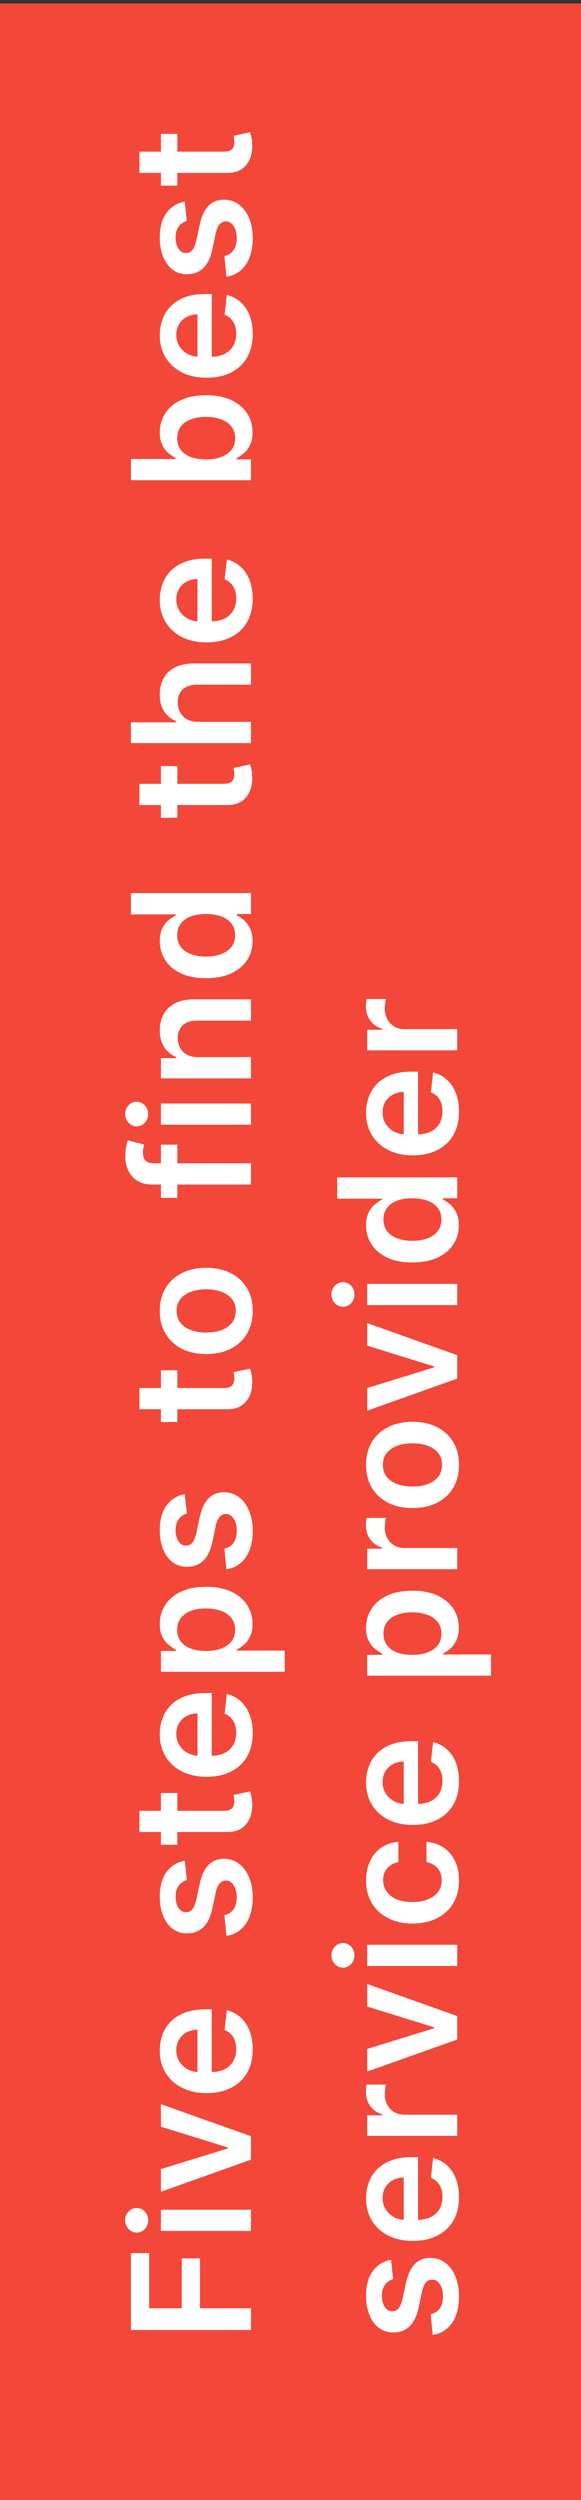
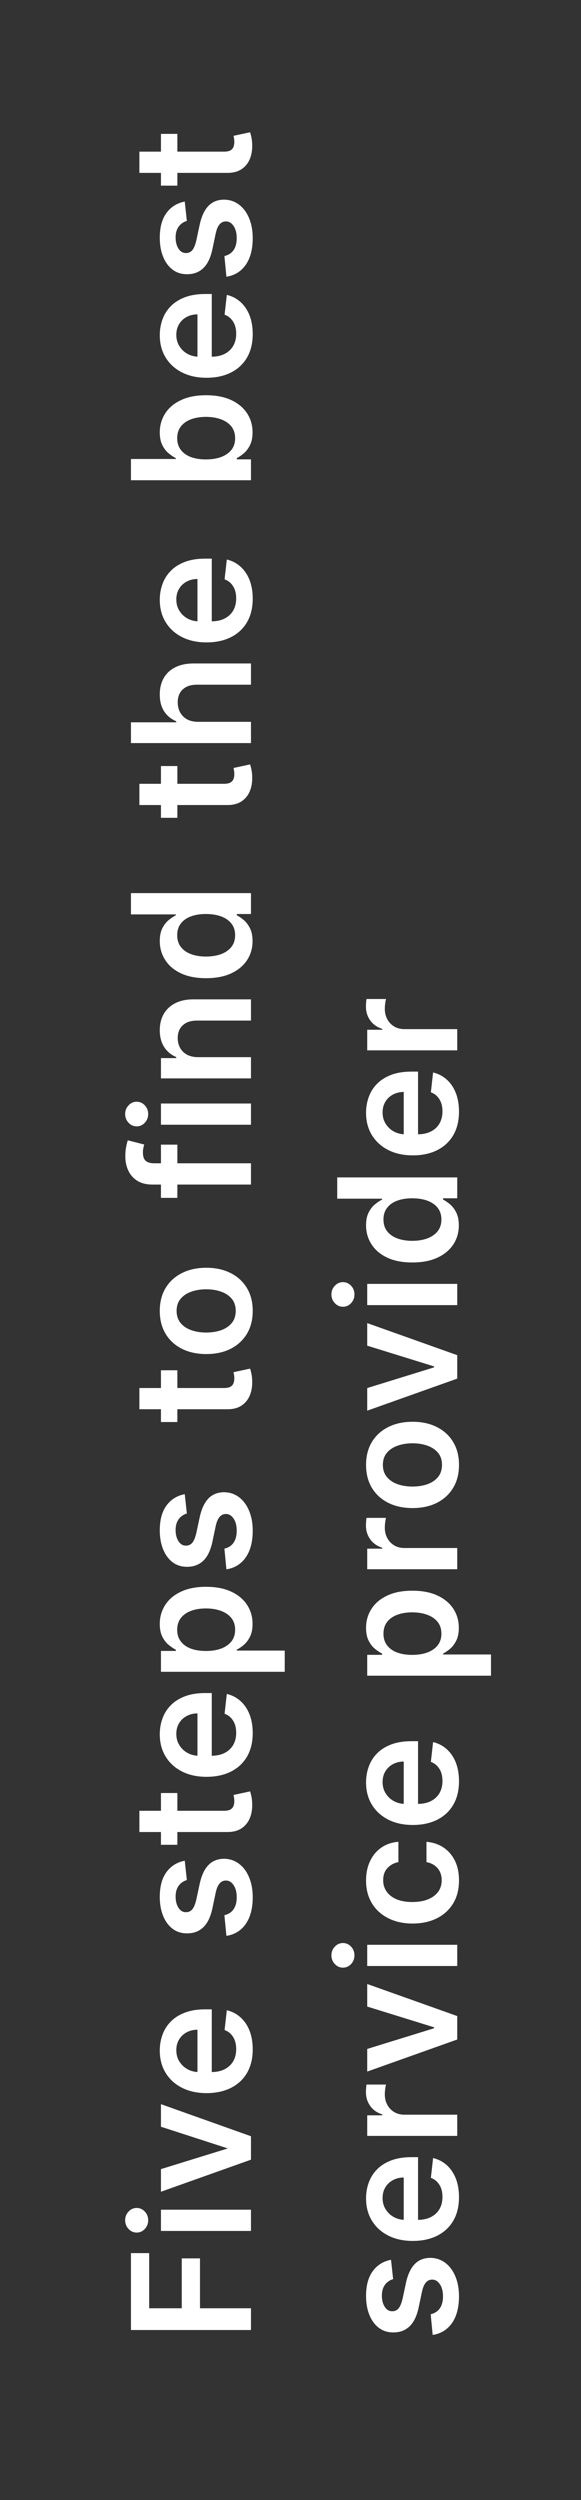
<svg xmlns="http://www.w3.org/2000/svg" width="169" height="727" viewBox="0 0 169 727" fill="none">
  <rect x="0" y="0" width="169" height="727" fill="#333333" stroke="none" />
-   <rect y="0.984" width="169" height="726" fill="#F24739" />
-   <path d="M73 677.541H38.091L38.091 655.178H43.392L43.392 671.217H52.869V656.712H58.17L58.17 671.217H73V677.541ZM73 648.729H46.818V642.558H73V648.729ZM43.102 645.627C43.102 646.604 42.778 647.445 42.131 648.149C41.472 648.854 40.682 649.206 39.761 649.206C38.83 649.206 38.04 648.854 37.392 648.149C36.733 647.445 36.403 646.604 36.403 645.627C36.403 644.638 36.733 643.797 37.392 643.104C38.04 642.399 38.83 642.047 39.761 642.047C40.682 642.047 41.472 642.399 42.131 643.104C42.778 643.797 43.102 644.638 43.102 645.627ZM46.818 611.867L73 621.191V628.009L46.818 637.333V630.753L66.267 624.736V624.464L46.818 618.429V611.867ZM73.511 595.937C73.511 598.562 72.966 600.829 71.875 602.738C70.773 604.636 69.216 606.096 67.204 607.119C65.182 608.141 62.801 608.653 60.062 608.653C57.369 608.653 55.006 608.141 52.972 607.119C50.926 606.084 49.335 604.641 48.199 602.789C47.051 600.937 46.477 598.761 46.477 596.261C46.477 594.647 46.739 593.124 47.261 591.692C47.773 590.249 48.568 588.977 49.648 587.874C50.727 586.761 52.102 585.886 53.773 585.249C55.432 584.613 57.409 584.295 59.705 584.295H61.597L61.597 605.755H57.438V590.209C56.256 590.221 55.205 590.477 54.284 590.977C53.352 591.477 52.619 592.175 52.085 593.073C51.551 593.959 51.284 594.994 51.284 596.175C51.284 597.437 51.591 598.545 52.205 599.499C52.807 600.454 53.602 601.198 54.591 601.732C55.568 602.255 56.642 602.522 57.812 602.533H61.443C62.966 602.533 64.273 602.255 65.364 601.698C66.443 601.141 67.273 600.363 67.852 599.363C68.421 598.363 68.704 597.192 68.704 595.852C68.704 594.954 68.579 594.141 68.329 593.414C68.068 592.687 67.688 592.056 67.188 591.522C66.688 590.988 66.068 590.584 65.329 590.312L65.977 584.55C67.5 584.914 68.829 585.607 69.966 586.63C71.091 587.641 71.966 588.937 72.591 590.516C73.204 592.096 73.511 593.903 73.511 595.937ZM53.739 541.077L54.352 546.702C53.784 546.861 53.25 547.139 52.75 547.537C52.25 547.923 51.847 548.446 51.54 549.105C51.233 549.764 51.08 550.571 51.08 551.525C51.08 552.81 51.358 553.889 51.915 554.764C52.472 555.628 53.193 556.054 54.08 556.043C54.841 556.054 55.46 555.775 55.938 555.207C56.415 554.628 56.807 553.673 57.114 552.344L58.068 547.878C58.602 545.4 59.449 543.56 60.608 542.355C61.767 541.139 63.284 540.525 65.159 540.514C66.807 540.525 68.261 541.008 69.523 541.963C70.773 542.906 71.75 544.219 72.454 545.9C73.159 547.582 73.511 549.514 73.511 551.696C73.511 554.9 72.841 557.48 71.5 559.435C70.148 561.389 68.267 562.554 65.858 562.929L65.278 556.912C66.46 556.639 67.352 556.06 67.954 555.173C68.557 554.287 68.858 553.133 68.858 551.713C68.858 550.247 68.557 549.071 67.954 548.185C67.352 547.287 66.608 546.838 65.722 546.838C64.972 546.838 64.352 547.128 63.864 547.707C63.375 548.275 63 549.162 62.739 550.366L61.801 554.832C61.278 557.344 60.398 559.202 59.159 560.406C57.909 561.611 56.33 562.207 54.42 562.196C52.807 562.207 51.409 561.77 50.227 560.883C49.034 559.986 48.114 558.741 47.466 557.15C46.807 555.548 46.477 553.702 46.477 551.611C46.477 548.543 47.131 546.128 48.438 544.366C49.744 542.594 51.511 541.497 53.739 541.077ZM46.818 521.392H51.591L51.591 536.443H46.818L46.818 521.392ZM40.545 532.727V526.557H65.125C65.954 526.557 66.591 526.432 67.034 526.182C67.466 525.921 67.761 525.58 67.921 525.159C68.079 524.739 68.159 524.273 68.159 523.762C68.159 523.375 68.131 523.023 68.074 522.705C68.017 522.375 67.966 522.125 67.921 521.955L72.744 520.915C72.858 521.244 72.983 521.716 73.119 522.33C73.256 522.932 73.335 523.671 73.358 524.546C73.403 526.091 73.171 527.483 72.659 528.722C72.136 529.96 71.329 530.943 70.239 531.671C69.148 532.387 67.784 532.739 66.148 532.727H40.545ZM73.511 503.962C73.511 506.587 72.966 508.854 71.875 510.763C70.773 512.661 69.216 514.121 67.204 515.144C65.182 516.167 62.801 516.678 60.062 516.678C57.369 516.678 55.006 516.167 52.972 515.144C50.926 514.11 49.335 512.667 48.199 510.814C47.051 508.962 46.477 506.786 46.477 504.286C46.477 502.672 46.739 501.15 47.261 499.718C47.773 498.275 48.568 497.002 49.648 495.9C50.727 494.786 52.102 493.911 53.773 493.275C55.432 492.638 57.409 492.32 59.705 492.32H61.597L61.597 513.78H57.438L57.438 498.235C56.256 498.246 55.205 498.502 54.284 499.002C53.352 499.502 52.619 500.201 52.085 501.098C51.551 501.985 51.284 503.019 51.284 504.201C51.284 505.462 51.591 506.57 52.205 507.525C52.807 508.479 53.602 509.223 54.591 509.757C55.568 510.28 56.642 510.547 57.812 510.559H61.443C62.966 510.559 64.273 510.28 65.364 509.723C66.443 509.167 67.273 508.388 67.852 507.388C68.421 506.388 68.704 505.218 68.704 503.877C68.704 502.979 68.579 502.167 68.329 501.439C68.068 500.712 67.688 500.081 67.188 499.547C66.688 499.013 66.068 498.61 65.329 498.337L65.977 492.576C67.5 492.939 68.829 493.632 69.966 494.655C71.091 495.667 71.966 496.962 72.591 498.542C73.204 500.121 73.511 501.928 73.511 503.962ZM82.818 486.14H46.818V480.072H51.148V479.714C50.511 479.395 49.835 478.947 49.119 478.367C48.392 477.788 47.773 477.003 47.261 476.015C46.739 475.026 46.477 473.765 46.477 472.231C46.477 470.208 46.994 468.384 48.028 466.759C49.051 465.123 50.568 463.827 52.58 462.873C54.58 461.907 57.034 461.424 59.943 461.424C62.818 461.424 65.261 461.895 67.273 462.839C69.284 463.782 70.818 465.066 71.875 466.691C72.932 468.316 73.46 470.157 73.46 472.214C73.46 473.714 73.21 474.958 72.71 475.947C72.21 476.935 71.608 477.731 70.903 478.333C70.188 478.924 69.511 479.384 68.875 479.714V479.969H82.818V486.14ZM59.909 480.089C61.602 480.089 63.085 479.85 64.358 479.373C65.631 478.884 66.625 478.185 67.341 477.276C68.046 476.356 68.398 475.242 68.398 473.935C68.398 472.572 68.034 471.43 67.307 470.509C66.568 469.589 65.562 468.895 64.29 468.43C63.006 467.952 61.545 467.714 59.909 467.714C58.284 467.714 56.841 467.947 55.58 468.413C54.318 468.878 53.33 469.572 52.614 470.492C51.898 471.413 51.54 472.56 51.54 473.935C51.54 475.253 51.886 476.373 52.58 477.293C53.273 478.214 54.244 478.913 55.494 479.39C56.744 479.856 58.216 480.089 59.909 480.089ZM53.739 434.487L54.352 440.112C53.784 440.271 53.25 440.549 52.75 440.947C52.25 441.333 51.847 441.856 51.54 442.515C51.233 443.174 51.08 443.981 51.08 444.935C51.08 446.22 51.358 447.299 51.915 448.174C52.472 449.038 53.193 449.464 54.08 449.453C54.841 449.464 55.46 449.185 55.938 448.617C56.415 448.038 56.807 447.083 57.114 445.754L58.068 441.288C58.602 438.81 59.449 436.97 60.608 435.765C61.767 434.549 63.284 433.935 65.159 433.924C66.807 433.935 68.261 434.418 69.523 435.373C70.773 436.316 71.75 437.629 72.454 439.31C73.159 440.992 73.511 442.924 73.511 445.106C73.511 448.31 72.841 450.89 71.5 452.845C70.148 454.799 68.267 455.964 65.858 456.339L65.278 450.322C66.46 450.049 67.352 449.47 67.954 448.583C68.557 447.697 68.858 446.543 68.858 445.123C68.858 443.657 68.557 442.481 67.954 441.595C67.352 440.697 66.608 440.248 65.722 440.248C64.972 440.248 64.352 440.538 63.864 441.117C63.375 441.685 63 442.572 62.739 443.776L61.801 448.242C61.278 450.754 60.398 452.612 59.159 453.816C57.909 455.021 56.33 455.617 54.42 455.606C52.807 455.617 51.409 455.18 50.227 454.293C49.034 453.396 48.114 452.151 47.466 450.56C46.807 448.958 46.477 447.112 46.477 445.021C46.477 441.953 47.131 439.538 48.438 437.776C49.744 436.004 51.511 434.907 53.739 434.487ZM46.818 398.457H51.591V413.509H46.818V398.457ZM40.545 409.793V403.622H65.125C65.954 403.622 66.591 403.497 67.034 403.247C67.466 402.986 67.761 402.645 67.921 402.224C68.079 401.804 68.159 401.338 68.159 400.827C68.159 400.44 68.131 400.088 68.074 399.77C68.017 399.44 67.966 399.19 67.921 399.02L72.744 397.98C72.858 398.31 72.983 398.781 73.119 399.395C73.256 399.997 73.335 400.736 73.358 401.611C73.403 403.156 73.171 404.548 72.659 405.787C72.136 407.026 71.329 408.009 70.239 408.736C69.148 409.452 67.784 409.804 66.148 409.793H40.545ZM73.511 381.198C73.511 383.755 72.949 385.97 71.824 387.845C70.699 389.72 69.125 391.175 67.102 392.209C65.079 393.232 62.716 393.743 60.011 393.743C57.307 393.743 54.938 393.232 52.903 392.209C50.869 391.175 49.29 389.72 48.165 387.845C47.04 385.97 46.477 383.755 46.477 381.198C46.477 378.641 47.04 376.425 48.165 374.55C49.29 372.675 50.869 371.226 52.903 370.203C54.938 369.169 57.307 368.652 60.011 368.652C62.716 368.652 65.079 369.169 67.102 370.203C69.125 371.226 70.699 372.675 71.824 374.55C72.949 376.425 73.511 378.641 73.511 381.198ZM68.568 381.164C68.568 379.777 68.188 378.618 67.426 377.686C66.653 376.755 65.619 376.061 64.324 375.607C63.028 375.141 61.585 374.908 59.994 374.908C58.392 374.908 56.943 375.141 55.648 375.607C54.341 376.061 53.301 376.755 52.528 377.686C51.756 378.618 51.369 379.777 51.369 381.164C51.369 382.584 51.756 383.766 52.528 384.709C53.301 385.641 54.341 386.34 55.648 386.806C56.943 387.26 58.392 387.487 59.994 387.487C61.585 387.487 63.028 387.26 64.324 386.806C65.619 386.34 66.653 385.641 67.426 384.709C68.188 383.766 68.568 382.584 68.568 381.164ZM46.818 332.849H51.591V348.326H46.818V332.849ZM73 344.457H44.347C42.585 344.457 41.119 344.093 39.949 343.366C38.778 342.627 37.903 341.639 37.324 340.4C36.744 339.161 36.455 337.786 36.455 336.275C36.455 335.207 36.54 334.258 36.71 333.428C36.881 332.599 37.034 331.985 37.17 331.588L41.943 332.815C41.864 333.076 41.784 333.406 41.705 333.803C41.614 334.201 41.568 334.644 41.568 335.133C41.568 336.281 41.847 337.093 42.403 337.571C42.949 338.036 43.733 338.269 44.756 338.269H73V344.457ZM73 327.057H46.818V320.886H73V327.057ZM43.102 323.954C43.102 324.932 42.778 325.772 42.131 326.477C41.472 327.182 40.682 327.534 39.761 327.534C38.83 327.534 38.04 327.182 37.392 326.477C36.733 325.772 36.403 324.932 36.403 323.954C36.403 322.966 36.733 322.125 37.392 321.432C38.04 320.727 38.83 320.375 39.761 320.375C40.682 320.375 41.472 320.727 42.131 321.432C42.778 322.125 43.102 322.966 43.102 323.954ZM57.659 307.41H73V313.581H46.818V307.683H51.267V307.376C49.801 306.774 48.636 305.814 47.773 304.496C46.909 303.166 46.477 301.524 46.477 299.57C46.477 297.763 46.864 296.189 47.636 294.848C48.409 293.496 49.528 292.45 50.994 291.712C52.46 290.962 54.239 290.592 56.33 290.604H73V296.774H57.284C55.534 296.774 54.165 297.229 53.176 298.138C52.188 299.035 51.693 300.28 51.693 301.871C51.693 302.95 51.932 303.91 52.409 304.751C52.875 305.581 53.551 306.234 54.438 306.712C55.324 307.178 56.398 307.41 57.659 307.41ZM73.46 273.655C73.46 275.712 72.932 277.553 71.875 279.178C70.818 280.803 69.284 282.087 67.273 283.03C65.261 283.973 62.818 284.445 59.943 284.445C57.034 284.445 54.58 283.967 52.58 283.013C50.568 282.047 49.051 280.746 48.028 279.11C46.994 277.473 46.477 275.649 46.477 273.638C46.477 272.104 46.739 270.842 47.261 269.854C47.773 268.865 48.392 268.081 49.119 267.502C49.835 266.922 50.511 266.473 51.148 266.155V265.899H38.091V259.712H73V265.78H68.875V266.155C69.511 266.473 70.188 266.933 70.903 267.536C71.608 268.138 72.21 268.933 72.71 269.922C73.21 270.911 73.46 272.155 73.46 273.655ZM68.398 271.933C68.398 270.627 68.046 269.513 67.341 268.592C66.625 267.672 65.631 266.973 64.358 266.496C63.085 266.019 61.602 265.78 59.909 265.78C58.216 265.78 56.744 266.019 55.494 266.496C54.244 266.962 53.273 267.655 52.58 268.575C51.886 269.485 51.54 270.604 51.54 271.933C51.54 273.308 51.898 274.456 52.614 275.377C53.33 276.297 54.318 276.99 55.58 277.456C56.841 277.922 58.284 278.155 59.909 278.155C61.545 278.155 63.006 277.922 64.29 277.456C65.562 276.979 66.568 276.28 67.307 275.36C68.034 274.428 68.398 273.286 68.398 271.933ZM46.818 222.758H51.591L51.591 237.809H46.818L46.818 222.758ZM40.545 234.093L40.545 227.923H65.125C65.954 227.923 66.591 227.798 67.034 227.548C67.466 227.286 67.761 226.945 67.921 226.525C68.079 226.105 68.159 225.639 68.159 225.127C68.159 224.741 68.131 224.389 68.074 224.07C68.017 223.741 67.966 223.491 67.921 223.32L72.744 222.281C72.858 222.61 72.983 223.082 73.119 223.695C73.256 224.298 73.335 225.036 73.358 225.911C73.403 227.457 73.171 228.849 72.659 230.087C72.136 231.326 71.329 232.309 70.239 233.036C69.148 233.752 67.784 234.105 66.148 234.093H40.545ZM57.659 209.904H73V216.075H38.091V210.041H51.267V209.734C49.79 209.12 48.625 208.171 47.773 206.887C46.909 205.592 46.477 203.944 46.477 201.944C46.477 200.126 46.858 198.541 47.619 197.189C48.381 195.836 49.494 194.791 50.96 194.052C52.426 193.302 54.216 192.927 56.33 192.927H73L73 199.098H57.284C55.523 199.098 54.153 199.552 53.176 200.461C52.188 201.359 51.693 202.62 51.693 204.245C51.693 205.336 51.932 206.314 52.409 207.177C52.875 208.029 53.551 208.7 54.438 209.189C55.324 209.666 56.398 209.904 57.659 209.904ZM73.511 174.087C73.511 176.712 72.966 178.979 71.875 180.888C70.773 182.785 69.216 184.246 67.204 185.268C65.182 186.291 62.801 186.802 60.062 186.802C57.369 186.802 55.006 186.291 52.972 185.268C50.926 184.234 49.335 182.791 48.199 180.939C47.051 179.087 46.477 176.91 46.477 174.41C46.477 172.797 46.739 171.274 47.261 169.842C47.773 168.399 48.568 167.126 49.648 166.024C50.727 164.91 52.102 164.035 53.773 163.399C55.432 162.763 57.409 162.444 59.705 162.444H61.597V183.905H57.438L57.438 168.359C56.256 168.371 55.205 168.626 54.284 169.126C53.352 169.626 52.619 170.325 52.085 171.223C51.551 172.109 51.284 173.143 51.284 174.325C51.284 175.587 51.591 176.694 52.205 177.649C52.807 178.604 53.602 179.348 54.591 179.882C55.568 180.405 56.642 180.672 57.812 180.683H61.443C62.966 180.683 64.273 180.405 65.364 179.848C66.443 179.291 67.273 178.513 67.852 177.513C68.421 176.513 68.704 175.342 68.704 174.001C68.704 173.104 68.579 172.291 68.329 171.564C68.068 170.837 67.688 170.206 67.188 169.672C66.688 169.138 66.068 168.734 65.329 168.462L65.977 162.7C67.5 163.064 68.829 163.757 69.966 164.78C71.091 165.791 71.966 167.087 72.591 168.666C73.204 170.246 73.511 172.052 73.511 174.087ZM73 139.647H38.091V133.476H51.148V133.221C50.511 132.902 49.835 132.454 49.119 131.874C48.392 131.295 47.773 130.51 47.261 129.522C46.739 128.533 46.477 127.272 46.477 125.738C46.477 123.715 46.994 121.891 48.028 120.266C49.051 118.63 50.568 117.334 52.58 116.38C54.58 115.414 57.034 114.931 59.943 114.931C62.818 114.931 65.261 115.402 67.273 116.346C69.284 117.289 70.818 118.573 71.875 120.198C72.932 121.823 73.46 123.664 73.46 125.721C73.46 127.221 73.21 128.465 72.71 129.454C72.21 130.442 71.608 131.238 70.903 131.84C70.188 132.431 69.511 132.891 68.875 133.221V133.579H73V139.647ZM59.909 133.596C61.602 133.596 63.085 133.357 64.358 132.88C65.631 132.391 66.625 131.692 67.341 130.783C68.046 129.863 68.398 128.749 68.398 127.442C68.398 126.079 68.034 124.937 67.307 124.016C66.568 123.096 65.562 122.402 64.29 121.937C63.006 121.459 61.545 121.221 59.909 121.221C58.284 121.221 56.841 121.454 55.58 121.92C54.318 122.385 53.33 123.079 52.614 123.999C51.898 124.92 51.54 126.067 51.54 127.442C51.54 128.76 51.886 129.88 52.58 130.8C53.273 131.721 54.244 132.42 55.494 132.897C56.744 133.363 58.216 133.596 59.909 133.596ZM73.511 97.134C73.511 99.759 72.966 102.026 71.875 103.935C70.773 105.833 69.216 107.293 67.204 108.316C65.182 109.339 62.801 109.85 60.062 109.85C57.369 109.85 55.006 109.339 52.972 108.316C50.926 107.282 49.335 105.839 48.199 103.987C47.051 102.134 46.477 99.958 46.477 97.458C46.477 95.844 46.739 94.322 47.261 92.89C47.773 91.447 48.568 90.174 49.648 89.072C50.727 87.958 52.102 87.083 53.773 86.447C55.432 85.81 57.409 85.492 59.705 85.492H61.597L61.597 106.952H57.438L57.438 91.407C56.256 91.418 55.205 91.674 54.284 92.174C53.352 92.674 52.619 93.373 52.085 94.271C51.551 95.157 51.284 96.191 51.284 97.373C51.284 98.634 51.591 99.742 52.205 100.697C52.807 101.651 53.602 102.396 54.591 102.93C55.568 103.452 56.642 103.719 57.812 103.731H61.443C62.966 103.731 64.273 103.452 65.364 102.896C66.443 102.339 67.273 101.56 67.852 100.56C68.421 99.56 68.704 98.39 68.704 97.049C68.704 96.151 68.579 95.339 68.329 94.612C68.068 93.884 67.688 93.254 67.188 92.719C66.688 92.185 66.068 91.782 65.329 91.509L65.977 85.748C67.5 86.112 68.829 86.805 69.966 87.827C71.091 88.839 71.966 90.134 72.591 91.714C73.204 93.293 73.511 95.1 73.511 97.134ZM53.739 58.619L54.352 64.244C53.784 64.403 53.25 64.681 52.75 65.079C52.25 65.465 51.847 65.988 51.54 66.647C51.233 67.306 51.08 68.113 51.08 69.068C51.08 70.352 51.358 71.431 51.915 72.306C52.472 73.17 53.193 73.596 54.08 73.585C54.841 73.596 55.46 73.318 55.938 72.749C56.415 72.17 56.807 71.215 57.114 69.886L58.068 65.42C58.602 62.943 59.449 61.102 60.608 59.897C61.767 58.681 63.284 58.068 65.159 58.056C66.807 58.068 68.261 58.551 69.523 59.505C70.773 60.448 71.75 61.761 72.454 63.443C73.159 65.124 73.511 67.056 73.511 69.238C73.511 72.443 72.841 75.022 71.5 76.977C70.148 78.931 68.267 80.096 65.858 80.471L65.278 74.454C66.46 74.181 67.352 73.602 67.954 72.715C68.557 71.829 68.858 70.676 68.858 69.255C68.858 67.789 68.557 66.613 67.954 65.727C67.352 64.829 66.608 64.38 65.722 64.38C64.972 64.38 64.352 64.67 63.864 65.249C63.375 65.818 63 66.704 62.739 67.909L61.801 72.374C61.278 74.886 60.398 76.744 59.159 77.948C57.909 79.153 56.33 79.749 54.42 79.738C52.807 79.749 51.409 79.312 50.227 78.426C49.034 77.528 48.114 76.284 47.466 74.693C46.807 73.09 46.477 71.244 46.477 69.153C46.477 66.085 47.131 63.67 48.438 61.909C49.744 60.136 51.511 59.039 53.739 58.619ZM46.818 38.934H51.591L51.591 53.986H46.818L46.818 38.934ZM40.545 50.27V44.099H65.125C65.954 44.099 66.591 43.974 67.034 43.724C67.466 43.463 67.761 43.122 67.921 42.701C68.079 42.281 68.159 41.815 68.159 41.304C68.159 40.917 68.131 40.565 68.074 40.247C68.017 39.917 67.966 39.667 67.921 39.497L72.744 38.457C72.858 38.787 72.983 39.258 73.119 39.872C73.256 40.474 73.335 41.213 73.358 42.088C73.403 43.633 73.171 45.025 72.659 46.264C72.136 47.503 71.329 48.486 70.239 49.213C69.148 49.929 67.784 50.281 66.148 50.27H40.545ZM113.739 657.121L114.352 662.746C113.784 662.905 113.25 663.183 112.75 663.581C112.25 663.967 111.847 664.49 111.54 665.149C111.233 665.808 111.08 666.615 111.08 667.57C111.08 668.854 111.358 669.933 111.915 670.808C112.472 671.672 113.193 672.098 114.08 672.087C114.841 672.098 115.46 671.82 115.938 671.251C116.415 670.672 116.807 669.717 117.114 668.388L118.068 663.922C118.602 661.445 119.449 659.604 120.608 658.399C121.767 657.183 123.284 656.57 125.159 656.558C126.807 656.57 128.261 657.053 129.523 658.007C130.773 658.95 131.75 660.263 132.455 661.945C133.159 663.626 133.511 665.558 133.511 667.74C133.511 670.945 132.841 673.524 131.5 675.479C130.148 677.433 128.267 678.598 125.858 678.973L125.278 672.956C126.46 672.683 127.352 672.104 127.955 671.217C128.557 670.331 128.858 669.178 128.858 667.757C128.858 666.291 128.557 665.115 127.955 664.229C127.352 663.331 126.608 662.882 125.722 662.882C124.972 662.882 124.352 663.172 123.864 663.751C123.375 664.32 123 665.206 122.739 666.411L121.801 670.876C121.278 673.388 120.398 675.246 119.159 676.45C117.909 677.655 116.33 678.251 114.42 678.24C112.807 678.251 111.409 677.814 110.227 676.928C109.034 676.03 108.114 674.786 107.466 673.195C106.807 671.592 106.477 669.746 106.477 667.655C106.477 664.587 107.131 662.172 108.438 660.411C109.744 658.638 111.511 657.541 113.739 657.121ZM133.511 638.919C133.511 641.544 132.966 643.811 131.875 645.72C130.773 647.618 129.216 649.078 127.205 650.101C125.182 651.124 122.801 651.635 120.062 651.635C117.369 651.635 115.006 651.124 112.972 650.101C110.926 649.067 109.335 647.624 108.199 645.772C107.051 643.919 106.477 641.743 106.477 639.243C106.477 637.629 106.739 636.107 107.261 634.675C107.773 633.232 108.568 631.959 109.648 630.857C110.727 629.743 112.102 628.868 113.773 628.232C115.432 627.595 117.409 627.277 119.705 627.277H121.597L121.597 648.737H117.438L117.438 633.192C116.256 633.203 115.205 633.459 114.284 633.959C113.352 634.459 112.619 635.158 112.085 636.056C111.551 636.942 111.284 637.976 111.284 639.158C111.284 640.419 111.591 641.527 112.205 642.482C112.807 643.436 113.602 644.181 114.591 644.715C115.568 645.237 116.642 645.504 117.813 645.516H121.443C122.966 645.516 124.273 645.237 125.364 644.681C126.443 644.124 127.273 643.345 127.852 642.345C128.42 641.345 128.705 640.175 128.705 638.834C128.705 637.936 128.58 637.124 128.33 636.397C128.068 635.669 127.688 635.039 127.188 634.504C126.688 633.97 126.068 633.567 125.33 633.294L125.977 627.533C127.5 627.897 128.83 628.59 129.966 629.612C131.091 630.624 131.966 631.919 132.591 633.499C133.205 635.078 133.511 636.885 133.511 638.919ZM133 621.097H106.818V615.114H111.182V614.841C109.67 614.364 108.506 613.546 107.688 612.387C106.858 611.216 106.443 609.881 106.443 608.381C106.443 608.04 106.46 607.66 106.494 607.239C106.517 606.807 106.557 606.449 106.614 606.165H112.29C112.199 606.427 112.119 606.841 112.051 607.41C111.972 607.966 111.932 608.506 111.932 609.029C111.932 610.154 112.176 611.165 112.665 612.063C113.142 612.949 113.807 613.648 114.659 614.16C115.511 614.671 116.494 614.927 117.608 614.927H133V621.097ZM106.818 576.923L133 586.246V593.065L106.818 602.388V595.809L126.267 589.792V589.519L106.818 583.485L106.818 576.923ZM133 571.693H106.818V565.522H133V571.693ZM103.102 568.59C103.102 569.568 102.778 570.409 102.131 571.113C101.472 571.818 100.682 572.17 99.761 572.17C98.829 572.17 98.04 571.818 97.392 571.113C96.733 570.409 96.403 569.568 96.403 568.59C96.403 567.602 96.733 566.761 97.392 566.068C98.04 565.363 98.829 565.011 99.761 565.011C100.682 565.011 101.472 565.363 102.131 566.068C102.778 566.761 103.102 567.602 103.102 568.59ZM133.511 546.797C133.511 549.41 132.938 551.655 131.79 553.53C130.642 555.393 129.057 556.831 127.034 557.842C125 558.842 122.659 559.342 120.011 559.342C117.352 559.342 115.006 558.831 112.972 557.808C110.926 556.785 109.335 555.342 108.199 553.478C107.051 551.603 106.477 549.387 106.477 546.831C106.477 544.706 106.869 542.825 107.653 541.189C108.426 539.541 109.523 538.228 110.943 537.251C112.352 536.274 114 535.717 115.886 535.581V541.478C114.625 541.717 113.574 542.285 112.733 543.183C111.881 544.069 111.455 545.257 111.455 546.745C111.455 548.007 111.795 549.115 112.477 550.069C113.148 551.024 114.114 551.768 115.375 552.302C116.636 552.825 118.148 553.086 119.909 553.086C121.693 553.086 123.227 552.825 124.511 552.302C125.784 551.78 126.767 551.047 127.46 550.103C128.142 549.149 128.483 548.03 128.483 546.745C128.483 545.836 128.312 545.024 127.972 544.308C127.619 543.581 127.114 542.973 126.455 542.484C125.795 541.995 124.994 541.66 124.051 541.478V535.581C125.903 535.728 127.545 536.274 128.977 537.217C130.398 538.16 131.511 539.444 132.318 541.069C133.114 542.694 133.511 544.603 133.511 546.797ZM133.511 517.963C133.511 520.588 132.966 522.855 131.875 524.764C130.773 526.662 129.216 528.122 127.205 529.145C125.182 530.168 122.801 530.679 120.063 530.679C117.369 530.679 115.006 530.168 112.972 529.145C110.926 528.111 109.335 526.668 108.199 524.815C107.051 522.963 106.477 520.787 106.477 518.287C106.477 516.673 106.739 515.151 107.261 513.719C107.773 512.276 108.568 511.003 109.648 509.901C110.727 508.787 112.102 507.912 113.773 507.276C115.432 506.639 117.409 506.321 119.705 506.321H121.597L121.597 527.781H117.438L117.438 512.236C116.256 512.247 115.205 512.503 114.284 513.003C113.352 513.503 112.619 514.202 112.085 515.099C111.551 515.986 111.284 517.02 111.284 518.202C111.284 519.463 111.591 520.571 112.205 521.526C112.807 522.48 113.602 523.224 114.591 523.758C115.568 524.281 116.642 524.548 117.813 524.56H121.443C122.966 524.56 124.273 524.281 125.364 523.724C126.443 523.168 127.273 522.389 127.852 521.389C128.42 520.389 128.705 519.219 128.705 517.878C128.705 516.98 128.58 516.168 128.33 515.44C128.068 514.713 127.688 514.082 127.188 513.548C126.688 513.014 126.068 512.611 125.33 512.338L125.977 506.577C127.5 506.94 128.83 507.633 129.966 508.656C131.091 509.668 131.966 510.963 132.591 512.543C133.205 514.122 133.511 515.929 133.511 517.963ZM142.818 487.275H106.818V481.206H111.148V480.848C110.511 480.53 109.835 480.081 109.119 479.502C108.392 478.922 107.773 478.138 107.261 477.15C106.739 476.161 106.477 474.9 106.477 473.365C106.477 471.343 106.994 469.519 108.028 467.894C109.051 466.258 110.568 464.962 112.58 464.008C114.58 463.042 117.034 462.559 119.943 462.559C122.818 462.559 125.261 463.03 127.273 463.973C129.284 464.917 130.818 466.201 131.875 467.826C132.932 469.451 133.46 471.292 133.46 473.348C133.46 474.848 133.21 476.093 132.71 477.081C132.21 478.07 131.608 478.865 130.903 479.468C130.187 480.059 129.511 480.519 128.875 480.848V481.104H142.818V487.275ZM119.909 481.223C121.602 481.223 123.085 480.985 124.358 480.508C125.631 480.019 126.625 479.32 127.341 478.411C128.045 477.49 128.398 476.377 128.398 475.07C128.398 473.706 128.034 472.564 127.307 471.644C126.568 470.723 125.562 470.03 124.29 469.564C123.006 469.087 121.545 468.848 119.909 468.848C118.284 468.848 116.841 469.081 115.58 469.547C114.318 470.013 113.33 470.706 112.614 471.627C111.898 472.547 111.54 473.695 111.54 475.07C111.54 476.388 111.886 477.508 112.58 478.428C113.273 479.348 114.244 480.047 115.494 480.525C116.744 480.99 118.216 481.223 119.909 481.223ZM133 456.315H106.818V450.332H111.182V450.059C109.67 449.582 108.506 448.763 107.688 447.604C106.858 446.434 106.443 445.099 106.443 443.599C106.443 443.258 106.46 442.877 106.494 442.457C106.517 442.025 106.557 441.667 106.614 441.383H112.29C112.199 441.644 112.119 442.059 112.051 442.627C111.972 443.184 111.932 443.724 111.932 444.246C111.932 445.371 112.176 446.383 112.665 447.28C113.142 448.167 113.807 448.866 114.659 449.377C115.511 449.888 116.494 450.144 117.608 450.144H133V456.315ZM133.511 425.981C133.511 428.538 132.949 430.754 131.824 432.629C130.699 434.504 129.125 435.958 127.102 436.992C125.08 438.015 122.716 438.526 120.011 438.526C117.307 438.526 114.937 438.015 112.903 436.992C110.869 435.958 109.29 434.504 108.165 432.629C107.04 430.754 106.477 428.538 106.477 425.981C106.477 423.424 107.04 421.208 108.165 419.333C109.29 417.458 110.869 416.009 112.903 414.987C114.937 413.953 117.307 413.436 120.011 413.436C122.716 413.436 125.08 413.953 127.102 414.987C129.125 416.009 130.699 417.458 131.824 419.333C132.949 421.208 133.511 423.424 133.511 425.981ZM128.568 425.947C128.568 424.561 128.187 423.401 127.426 422.47C126.653 421.538 125.619 420.845 124.324 420.39C123.028 419.924 121.585 419.691 119.994 419.691C118.392 419.691 116.943 419.924 115.648 420.39C114.341 420.845 113.301 421.538 112.528 422.47C111.756 423.401 111.369 424.561 111.369 425.947C111.369 427.367 111.756 428.549 112.528 429.492C113.301 430.424 114.341 431.123 115.648 431.589C116.943 432.043 118.392 432.271 119.994 432.271C121.585 432.271 123.028 432.043 124.324 431.589C125.619 431.123 126.653 430.424 127.426 429.492C128.187 428.549 128.568 427.367 128.568 425.947ZM106.818 384.743L133 394.066V400.885L106.818 410.208V403.629L126.267 397.612V397.339L106.818 391.305V384.743ZM133 379.513H106.818L106.818 373.342H133V379.513ZM103.102 376.41C103.102 377.388 102.778 378.229 102.131 378.933C101.472 379.638 100.682 379.99 99.761 379.99C98.829 379.99 98.04 379.638 97.392 378.933C96.733 378.229 96.403 377.388 96.403 376.41C96.403 375.422 96.733 374.581 97.392 373.888C98.04 373.183 98.829 372.831 99.761 372.831C100.682 372.831 101.472 373.183 102.131 373.888C102.778 374.581 103.102 375.422 103.102 376.41ZM133.46 356.321C133.46 358.378 132.932 360.219 131.875 361.844C130.818 363.469 129.284 364.753 127.273 365.696C125.261 366.639 122.818 367.111 119.943 367.111C117.034 367.111 114.58 366.634 112.58 365.679C110.568 364.713 109.051 363.412 108.028 361.776C106.994 360.139 106.477 358.315 106.477 356.304C106.477 354.77 106.739 353.509 107.261 352.52C107.773 351.531 108.392 350.747 109.119 350.168C109.835 349.588 110.511 349.139 111.148 348.821V348.565H98.091V342.378H133V348.446H128.875V348.821C129.511 349.139 130.187 349.6 130.903 350.202C131.608 350.804 132.21 351.6 132.71 352.588C133.21 353.577 133.46 354.821 133.46 356.321ZM128.398 354.6C128.398 353.293 128.045 352.179 127.341 351.259C126.625 350.338 125.631 349.639 124.358 349.162C123.085 348.685 121.602 348.446 119.909 348.446C118.216 348.446 116.744 348.685 115.494 349.162C114.244 349.628 113.273 350.321 112.58 351.242C111.886 352.151 111.54 353.27 111.54 354.6C111.54 355.975 111.898 357.122 112.614 358.043C113.33 358.963 114.318 359.656 115.58 360.122C116.841 360.588 118.284 360.821 119.909 360.821C121.545 360.821 123.006 360.588 124.29 360.122C125.562 359.645 126.568 358.946 127.307 358.026C128.034 357.094 128.398 355.952 128.398 354.6ZM133.511 323.252C133.511 325.877 132.966 328.144 131.875 330.053C130.773 331.951 129.216 333.411 127.205 334.434C125.182 335.456 122.801 335.968 120.063 335.968C117.369 335.968 115.006 335.456 112.972 334.434C110.926 333.399 109.335 331.956 108.199 330.104C107.051 328.252 106.477 326.076 106.477 323.576C106.477 321.962 106.739 320.439 107.261 319.007C107.773 317.564 108.568 316.292 109.648 315.189C110.727 314.076 112.102 313.201 113.773 312.564C115.432 311.928 117.409 311.61 119.705 311.61H121.597L121.597 333.07H117.438V317.524C116.256 317.536 115.205 317.792 114.284 318.292C113.352 318.792 112.619 319.49 112.085 320.388C111.551 321.274 111.284 322.309 111.284 323.49C111.284 324.752 111.591 325.86 112.205 326.814C112.807 327.769 113.602 328.513 114.591 329.047C115.568 329.57 116.642 329.837 117.813 329.848H121.443C122.966 329.848 124.273 329.57 125.364 329.013C126.443 328.456 127.273 327.678 127.852 326.678C128.42 325.678 128.705 324.507 128.705 323.167C128.705 322.269 128.58 321.456 128.33 320.729C128.068 320.002 127.688 319.371 127.188 318.837C126.688 318.303 126.068 317.899 125.33 317.627L125.977 311.865C127.5 312.229 128.83 312.922 129.966 313.945C131.091 314.956 131.966 316.252 132.591 317.831C133.205 319.411 133.511 321.218 133.511 323.252ZM133 305.43H106.818V299.447H111.182V299.174C109.67 298.697 108.506 297.878 107.688 296.719C106.858 295.549 106.443 294.214 106.443 292.714C106.443 292.373 106.46 291.992 106.494 291.572C106.517 291.14 106.557 290.782 106.614 290.498H112.29C112.199 290.759 112.119 291.174 112.051 291.742C111.972 292.299 111.932 292.839 111.932 293.361C111.932 294.486 112.176 295.498 112.665 296.395C113.142 297.282 113.807 297.981 114.659 298.492C115.511 299.003 116.494 299.259 117.608 299.259H133V305.43Z" fill="white" />
+   <path d="M73 677.541H38.091L38.091 655.178H43.392L43.392 671.217H52.869V656.712H58.17L58.17 671.217H73V677.541ZM73 648.729H46.818V642.558H73V648.729ZM43.102 645.627C43.102 646.604 42.778 647.445 42.131 648.149C41.472 648.854 40.682 649.206 39.761 649.206C38.83 649.206 38.04 648.854 37.392 648.149C36.733 647.445 36.403 646.604 36.403 645.627C36.403 644.638 36.733 643.797 37.392 643.104C38.04 642.399 38.83 642.047 39.761 642.047C40.682 642.047 41.472 642.399 42.131 643.104C42.778 643.797 43.102 644.638 43.102 645.627ZM46.818 611.867L73 621.191V628.009L46.818 637.333V630.753L66.267 624.736L46.818 618.429V611.867ZM73.511 595.937C73.511 598.562 72.966 600.829 71.875 602.738C70.773 604.636 69.216 606.096 67.204 607.119C65.182 608.141 62.801 608.653 60.062 608.653C57.369 608.653 55.006 608.141 52.972 607.119C50.926 606.084 49.335 604.641 48.199 602.789C47.051 600.937 46.477 598.761 46.477 596.261C46.477 594.647 46.739 593.124 47.261 591.692C47.773 590.249 48.568 588.977 49.648 587.874C50.727 586.761 52.102 585.886 53.773 585.249C55.432 584.613 57.409 584.295 59.705 584.295H61.597L61.597 605.755H57.438V590.209C56.256 590.221 55.205 590.477 54.284 590.977C53.352 591.477 52.619 592.175 52.085 593.073C51.551 593.959 51.284 594.994 51.284 596.175C51.284 597.437 51.591 598.545 52.205 599.499C52.807 600.454 53.602 601.198 54.591 601.732C55.568 602.255 56.642 602.522 57.812 602.533H61.443C62.966 602.533 64.273 602.255 65.364 601.698C66.443 601.141 67.273 600.363 67.852 599.363C68.421 598.363 68.704 597.192 68.704 595.852C68.704 594.954 68.579 594.141 68.329 593.414C68.068 592.687 67.688 592.056 67.188 591.522C66.688 590.988 66.068 590.584 65.329 590.312L65.977 584.55C67.5 584.914 68.829 585.607 69.966 586.63C71.091 587.641 71.966 588.937 72.591 590.516C73.204 592.096 73.511 593.903 73.511 595.937ZM53.739 541.077L54.352 546.702C53.784 546.861 53.25 547.139 52.75 547.537C52.25 547.923 51.847 548.446 51.54 549.105C51.233 549.764 51.08 550.571 51.08 551.525C51.08 552.81 51.358 553.889 51.915 554.764C52.472 555.628 53.193 556.054 54.08 556.043C54.841 556.054 55.46 555.775 55.938 555.207C56.415 554.628 56.807 553.673 57.114 552.344L58.068 547.878C58.602 545.4 59.449 543.56 60.608 542.355C61.767 541.139 63.284 540.525 65.159 540.514C66.807 540.525 68.261 541.008 69.523 541.963C70.773 542.906 71.75 544.219 72.454 545.9C73.159 547.582 73.511 549.514 73.511 551.696C73.511 554.9 72.841 557.48 71.5 559.435C70.148 561.389 68.267 562.554 65.858 562.929L65.278 556.912C66.46 556.639 67.352 556.06 67.954 555.173C68.557 554.287 68.858 553.133 68.858 551.713C68.858 550.247 68.557 549.071 67.954 548.185C67.352 547.287 66.608 546.838 65.722 546.838C64.972 546.838 64.352 547.128 63.864 547.707C63.375 548.275 63 549.162 62.739 550.366L61.801 554.832C61.278 557.344 60.398 559.202 59.159 560.406C57.909 561.611 56.33 562.207 54.42 562.196C52.807 562.207 51.409 561.77 50.227 560.883C49.034 559.986 48.114 558.741 47.466 557.15C46.807 555.548 46.477 553.702 46.477 551.611C46.477 548.543 47.131 546.128 48.438 544.366C49.744 542.594 51.511 541.497 53.739 541.077ZM46.818 521.392H51.591L51.591 536.443H46.818L46.818 521.392ZM40.545 532.727V526.557H65.125C65.954 526.557 66.591 526.432 67.034 526.182C67.466 525.921 67.761 525.58 67.921 525.159C68.079 524.739 68.159 524.273 68.159 523.762C68.159 523.375 68.131 523.023 68.074 522.705C68.017 522.375 67.966 522.125 67.921 521.955L72.744 520.915C72.858 521.244 72.983 521.716 73.119 522.33C73.256 522.932 73.335 523.671 73.358 524.546C73.403 526.091 73.171 527.483 72.659 528.722C72.136 529.96 71.329 530.943 70.239 531.671C69.148 532.387 67.784 532.739 66.148 532.727H40.545ZM73.511 503.962C73.511 506.587 72.966 508.854 71.875 510.763C70.773 512.661 69.216 514.121 67.204 515.144C65.182 516.167 62.801 516.678 60.062 516.678C57.369 516.678 55.006 516.167 52.972 515.144C50.926 514.11 49.335 512.667 48.199 510.814C47.051 508.962 46.477 506.786 46.477 504.286C46.477 502.672 46.739 501.15 47.261 499.718C47.773 498.275 48.568 497.002 49.648 495.9C50.727 494.786 52.102 493.911 53.773 493.275C55.432 492.638 57.409 492.32 59.705 492.32H61.597L61.597 513.78H57.438L57.438 498.235C56.256 498.246 55.205 498.502 54.284 499.002C53.352 499.502 52.619 500.201 52.085 501.098C51.551 501.985 51.284 503.019 51.284 504.201C51.284 505.462 51.591 506.57 52.205 507.525C52.807 508.479 53.602 509.223 54.591 509.757C55.568 510.28 56.642 510.547 57.812 510.559H61.443C62.966 510.559 64.273 510.28 65.364 509.723C66.443 509.167 67.273 508.388 67.852 507.388C68.421 506.388 68.704 505.218 68.704 503.877C68.704 502.979 68.579 502.167 68.329 501.439C68.068 500.712 67.688 500.081 67.188 499.547C66.688 499.013 66.068 498.61 65.329 498.337L65.977 492.576C67.5 492.939 68.829 493.632 69.966 494.655C71.091 495.667 71.966 496.962 72.591 498.542C73.204 500.121 73.511 501.928 73.511 503.962ZM82.818 486.14H46.818V480.072H51.148V479.714C50.511 479.395 49.835 478.947 49.119 478.367C48.392 477.788 47.773 477.003 47.261 476.015C46.739 475.026 46.477 473.765 46.477 472.231C46.477 470.208 46.994 468.384 48.028 466.759C49.051 465.123 50.568 463.827 52.58 462.873C54.58 461.907 57.034 461.424 59.943 461.424C62.818 461.424 65.261 461.895 67.273 462.839C69.284 463.782 70.818 465.066 71.875 466.691C72.932 468.316 73.46 470.157 73.46 472.214C73.46 473.714 73.21 474.958 72.71 475.947C72.21 476.935 71.608 477.731 70.903 478.333C70.188 478.924 69.511 479.384 68.875 479.714V479.969H82.818V486.14ZM59.909 480.089C61.602 480.089 63.085 479.85 64.358 479.373C65.631 478.884 66.625 478.185 67.341 477.276C68.046 476.356 68.398 475.242 68.398 473.935C68.398 472.572 68.034 471.43 67.307 470.509C66.568 469.589 65.562 468.895 64.29 468.43C63.006 467.952 61.545 467.714 59.909 467.714C58.284 467.714 56.841 467.947 55.58 468.413C54.318 468.878 53.33 469.572 52.614 470.492C51.898 471.413 51.54 472.56 51.54 473.935C51.54 475.253 51.886 476.373 52.58 477.293C53.273 478.214 54.244 478.913 55.494 479.39C56.744 479.856 58.216 480.089 59.909 480.089ZM53.739 434.487L54.352 440.112C53.784 440.271 53.25 440.549 52.75 440.947C52.25 441.333 51.847 441.856 51.54 442.515C51.233 443.174 51.08 443.981 51.08 444.935C51.08 446.22 51.358 447.299 51.915 448.174C52.472 449.038 53.193 449.464 54.08 449.453C54.841 449.464 55.46 449.185 55.938 448.617C56.415 448.038 56.807 447.083 57.114 445.754L58.068 441.288C58.602 438.81 59.449 436.97 60.608 435.765C61.767 434.549 63.284 433.935 65.159 433.924C66.807 433.935 68.261 434.418 69.523 435.373C70.773 436.316 71.75 437.629 72.454 439.31C73.159 440.992 73.511 442.924 73.511 445.106C73.511 448.31 72.841 450.89 71.5 452.845C70.148 454.799 68.267 455.964 65.858 456.339L65.278 450.322C66.46 450.049 67.352 449.47 67.954 448.583C68.557 447.697 68.858 446.543 68.858 445.123C68.858 443.657 68.557 442.481 67.954 441.595C67.352 440.697 66.608 440.248 65.722 440.248C64.972 440.248 64.352 440.538 63.864 441.117C63.375 441.685 63 442.572 62.739 443.776L61.801 448.242C61.278 450.754 60.398 452.612 59.159 453.816C57.909 455.021 56.33 455.617 54.42 455.606C52.807 455.617 51.409 455.18 50.227 454.293C49.034 453.396 48.114 452.151 47.466 450.56C46.807 448.958 46.477 447.112 46.477 445.021C46.477 441.953 47.131 439.538 48.438 437.776C49.744 436.004 51.511 434.907 53.739 434.487ZM46.818 398.457H51.591V413.509H46.818V398.457ZM40.545 409.793V403.622H65.125C65.954 403.622 66.591 403.497 67.034 403.247C67.466 402.986 67.761 402.645 67.921 402.224C68.079 401.804 68.159 401.338 68.159 400.827C68.159 400.44 68.131 400.088 68.074 399.77C68.017 399.44 67.966 399.19 67.921 399.02L72.744 397.98C72.858 398.31 72.983 398.781 73.119 399.395C73.256 399.997 73.335 400.736 73.358 401.611C73.403 403.156 73.171 404.548 72.659 405.787C72.136 407.026 71.329 408.009 70.239 408.736C69.148 409.452 67.784 409.804 66.148 409.793H40.545ZM73.511 381.198C73.511 383.755 72.949 385.97 71.824 387.845C70.699 389.72 69.125 391.175 67.102 392.209C65.079 393.232 62.716 393.743 60.011 393.743C57.307 393.743 54.938 393.232 52.903 392.209C50.869 391.175 49.29 389.72 48.165 387.845C47.04 385.97 46.477 383.755 46.477 381.198C46.477 378.641 47.04 376.425 48.165 374.55C49.29 372.675 50.869 371.226 52.903 370.203C54.938 369.169 57.307 368.652 60.011 368.652C62.716 368.652 65.079 369.169 67.102 370.203C69.125 371.226 70.699 372.675 71.824 374.55C72.949 376.425 73.511 378.641 73.511 381.198ZM68.568 381.164C68.568 379.777 68.188 378.618 67.426 377.686C66.653 376.755 65.619 376.061 64.324 375.607C63.028 375.141 61.585 374.908 59.994 374.908C58.392 374.908 56.943 375.141 55.648 375.607C54.341 376.061 53.301 376.755 52.528 377.686C51.756 378.618 51.369 379.777 51.369 381.164C51.369 382.584 51.756 383.766 52.528 384.709C53.301 385.641 54.341 386.34 55.648 386.806C56.943 387.26 58.392 387.487 59.994 387.487C61.585 387.487 63.028 387.26 64.324 386.806C65.619 386.34 66.653 385.641 67.426 384.709C68.188 383.766 68.568 382.584 68.568 381.164ZM46.818 332.849H51.591V348.326H46.818V332.849ZM73 344.457H44.347C42.585 344.457 41.119 344.093 39.949 343.366C38.778 342.627 37.903 341.639 37.324 340.4C36.744 339.161 36.455 337.786 36.455 336.275C36.455 335.207 36.54 334.258 36.71 333.428C36.881 332.599 37.034 331.985 37.17 331.588L41.943 332.815C41.864 333.076 41.784 333.406 41.705 333.803C41.614 334.201 41.568 334.644 41.568 335.133C41.568 336.281 41.847 337.093 42.403 337.571C42.949 338.036 43.733 338.269 44.756 338.269H73V344.457ZM73 327.057H46.818V320.886H73V327.057ZM43.102 323.954C43.102 324.932 42.778 325.772 42.131 326.477C41.472 327.182 40.682 327.534 39.761 327.534C38.83 327.534 38.04 327.182 37.392 326.477C36.733 325.772 36.403 324.932 36.403 323.954C36.403 322.966 36.733 322.125 37.392 321.432C38.04 320.727 38.83 320.375 39.761 320.375C40.682 320.375 41.472 320.727 42.131 321.432C42.778 322.125 43.102 322.966 43.102 323.954ZM57.659 307.41H73V313.581H46.818V307.683H51.267V307.376C49.801 306.774 48.636 305.814 47.773 304.496C46.909 303.166 46.477 301.524 46.477 299.57C46.477 297.763 46.864 296.189 47.636 294.848C48.409 293.496 49.528 292.45 50.994 291.712C52.46 290.962 54.239 290.592 56.33 290.604H73V296.774H57.284C55.534 296.774 54.165 297.229 53.176 298.138C52.188 299.035 51.693 300.28 51.693 301.871C51.693 302.95 51.932 303.91 52.409 304.751C52.875 305.581 53.551 306.234 54.438 306.712C55.324 307.178 56.398 307.41 57.659 307.41ZM73.46 273.655C73.46 275.712 72.932 277.553 71.875 279.178C70.818 280.803 69.284 282.087 67.273 283.03C65.261 283.973 62.818 284.445 59.943 284.445C57.034 284.445 54.58 283.967 52.58 283.013C50.568 282.047 49.051 280.746 48.028 279.11C46.994 277.473 46.477 275.649 46.477 273.638C46.477 272.104 46.739 270.842 47.261 269.854C47.773 268.865 48.392 268.081 49.119 267.502C49.835 266.922 50.511 266.473 51.148 266.155V265.899H38.091V259.712H73V265.78H68.875V266.155C69.511 266.473 70.188 266.933 70.903 267.536C71.608 268.138 72.21 268.933 72.71 269.922C73.21 270.911 73.46 272.155 73.46 273.655ZM68.398 271.933C68.398 270.627 68.046 269.513 67.341 268.592C66.625 267.672 65.631 266.973 64.358 266.496C63.085 266.019 61.602 265.78 59.909 265.78C58.216 265.78 56.744 266.019 55.494 266.496C54.244 266.962 53.273 267.655 52.58 268.575C51.886 269.485 51.54 270.604 51.54 271.933C51.54 273.308 51.898 274.456 52.614 275.377C53.33 276.297 54.318 276.99 55.58 277.456C56.841 277.922 58.284 278.155 59.909 278.155C61.545 278.155 63.006 277.922 64.29 277.456C65.562 276.979 66.568 276.28 67.307 275.36C68.034 274.428 68.398 273.286 68.398 271.933ZM46.818 222.758H51.591L51.591 237.809H46.818L46.818 222.758ZM40.545 234.093L40.545 227.923H65.125C65.954 227.923 66.591 227.798 67.034 227.548C67.466 227.286 67.761 226.945 67.921 226.525C68.079 226.105 68.159 225.639 68.159 225.127C68.159 224.741 68.131 224.389 68.074 224.07C68.017 223.741 67.966 223.491 67.921 223.32L72.744 222.281C72.858 222.61 72.983 223.082 73.119 223.695C73.256 224.298 73.335 225.036 73.358 225.911C73.403 227.457 73.171 228.849 72.659 230.087C72.136 231.326 71.329 232.309 70.239 233.036C69.148 233.752 67.784 234.105 66.148 234.093H40.545ZM57.659 209.904H73V216.075H38.091V210.041H51.267V209.734C49.79 209.12 48.625 208.171 47.773 206.887C46.909 205.592 46.477 203.944 46.477 201.944C46.477 200.126 46.858 198.541 47.619 197.189C48.381 195.836 49.494 194.791 50.96 194.052C52.426 193.302 54.216 192.927 56.33 192.927H73L73 199.098H57.284C55.523 199.098 54.153 199.552 53.176 200.461C52.188 201.359 51.693 202.62 51.693 204.245C51.693 205.336 51.932 206.314 52.409 207.177C52.875 208.029 53.551 208.7 54.438 209.189C55.324 209.666 56.398 209.904 57.659 209.904ZM73.511 174.087C73.511 176.712 72.966 178.979 71.875 180.888C70.773 182.785 69.216 184.246 67.204 185.268C65.182 186.291 62.801 186.802 60.062 186.802C57.369 186.802 55.006 186.291 52.972 185.268C50.926 184.234 49.335 182.791 48.199 180.939C47.051 179.087 46.477 176.91 46.477 174.41C46.477 172.797 46.739 171.274 47.261 169.842C47.773 168.399 48.568 167.126 49.648 166.024C50.727 164.91 52.102 164.035 53.773 163.399C55.432 162.763 57.409 162.444 59.705 162.444H61.597V183.905H57.438L57.438 168.359C56.256 168.371 55.205 168.626 54.284 169.126C53.352 169.626 52.619 170.325 52.085 171.223C51.551 172.109 51.284 173.143 51.284 174.325C51.284 175.587 51.591 176.694 52.205 177.649C52.807 178.604 53.602 179.348 54.591 179.882C55.568 180.405 56.642 180.672 57.812 180.683H61.443C62.966 180.683 64.273 180.405 65.364 179.848C66.443 179.291 67.273 178.513 67.852 177.513C68.421 176.513 68.704 175.342 68.704 174.001C68.704 173.104 68.579 172.291 68.329 171.564C68.068 170.837 67.688 170.206 67.188 169.672C66.688 169.138 66.068 168.734 65.329 168.462L65.977 162.7C67.5 163.064 68.829 163.757 69.966 164.78C71.091 165.791 71.966 167.087 72.591 168.666C73.204 170.246 73.511 172.052 73.511 174.087ZM73 139.647H38.091V133.476H51.148V133.221C50.511 132.902 49.835 132.454 49.119 131.874C48.392 131.295 47.773 130.51 47.261 129.522C46.739 128.533 46.477 127.272 46.477 125.738C46.477 123.715 46.994 121.891 48.028 120.266C49.051 118.63 50.568 117.334 52.58 116.38C54.58 115.414 57.034 114.931 59.943 114.931C62.818 114.931 65.261 115.402 67.273 116.346C69.284 117.289 70.818 118.573 71.875 120.198C72.932 121.823 73.46 123.664 73.46 125.721C73.46 127.221 73.21 128.465 72.71 129.454C72.21 130.442 71.608 131.238 70.903 131.84C70.188 132.431 69.511 132.891 68.875 133.221V133.579H73V139.647ZM59.909 133.596C61.602 133.596 63.085 133.357 64.358 132.88C65.631 132.391 66.625 131.692 67.341 130.783C68.046 129.863 68.398 128.749 68.398 127.442C68.398 126.079 68.034 124.937 67.307 124.016C66.568 123.096 65.562 122.402 64.29 121.937C63.006 121.459 61.545 121.221 59.909 121.221C58.284 121.221 56.841 121.454 55.58 121.92C54.318 122.385 53.33 123.079 52.614 123.999C51.898 124.92 51.54 126.067 51.54 127.442C51.54 128.76 51.886 129.88 52.58 130.8C53.273 131.721 54.244 132.42 55.494 132.897C56.744 133.363 58.216 133.596 59.909 133.596ZM73.511 97.134C73.511 99.759 72.966 102.026 71.875 103.935C70.773 105.833 69.216 107.293 67.204 108.316C65.182 109.339 62.801 109.85 60.062 109.85C57.369 109.85 55.006 109.339 52.972 108.316C50.926 107.282 49.335 105.839 48.199 103.987C47.051 102.134 46.477 99.958 46.477 97.458C46.477 95.844 46.739 94.322 47.261 92.89C47.773 91.447 48.568 90.174 49.648 89.072C50.727 87.958 52.102 87.083 53.773 86.447C55.432 85.81 57.409 85.492 59.705 85.492H61.597L61.597 106.952H57.438L57.438 91.407C56.256 91.418 55.205 91.674 54.284 92.174C53.352 92.674 52.619 93.373 52.085 94.271C51.551 95.157 51.284 96.191 51.284 97.373C51.284 98.634 51.591 99.742 52.205 100.697C52.807 101.651 53.602 102.396 54.591 102.93C55.568 103.452 56.642 103.719 57.812 103.731H61.443C62.966 103.731 64.273 103.452 65.364 102.896C66.443 102.339 67.273 101.56 67.852 100.56C68.421 99.56 68.704 98.39 68.704 97.049C68.704 96.151 68.579 95.339 68.329 94.612C68.068 93.884 67.688 93.254 67.188 92.719C66.688 92.185 66.068 91.782 65.329 91.509L65.977 85.748C67.5 86.112 68.829 86.805 69.966 87.827C71.091 88.839 71.966 90.134 72.591 91.714C73.204 93.293 73.511 95.1 73.511 97.134ZM53.739 58.619L54.352 64.244C53.784 64.403 53.25 64.681 52.75 65.079C52.25 65.465 51.847 65.988 51.54 66.647C51.233 67.306 51.08 68.113 51.08 69.068C51.08 70.352 51.358 71.431 51.915 72.306C52.472 73.17 53.193 73.596 54.08 73.585C54.841 73.596 55.46 73.318 55.938 72.749C56.415 72.17 56.807 71.215 57.114 69.886L58.068 65.42C58.602 62.943 59.449 61.102 60.608 59.897C61.767 58.681 63.284 58.068 65.159 58.056C66.807 58.068 68.261 58.551 69.523 59.505C70.773 60.448 71.75 61.761 72.454 63.443C73.159 65.124 73.511 67.056 73.511 69.238C73.511 72.443 72.841 75.022 71.5 76.977C70.148 78.931 68.267 80.096 65.858 80.471L65.278 74.454C66.46 74.181 67.352 73.602 67.954 72.715C68.557 71.829 68.858 70.676 68.858 69.255C68.858 67.789 68.557 66.613 67.954 65.727C67.352 64.829 66.608 64.38 65.722 64.38C64.972 64.38 64.352 64.67 63.864 65.249C63.375 65.818 63 66.704 62.739 67.909L61.801 72.374C61.278 74.886 60.398 76.744 59.159 77.948C57.909 79.153 56.33 79.749 54.42 79.738C52.807 79.749 51.409 79.312 50.227 78.426C49.034 77.528 48.114 76.284 47.466 74.693C46.807 73.09 46.477 71.244 46.477 69.153C46.477 66.085 47.131 63.67 48.438 61.909C49.744 60.136 51.511 59.039 53.739 58.619ZM46.818 38.934H51.591L51.591 53.986H46.818L46.818 38.934ZM40.545 50.27V44.099H65.125C65.954 44.099 66.591 43.974 67.034 43.724C67.466 43.463 67.761 43.122 67.921 42.701C68.079 42.281 68.159 41.815 68.159 41.304C68.159 40.917 68.131 40.565 68.074 40.247C68.017 39.917 67.966 39.667 67.921 39.497L72.744 38.457C72.858 38.787 72.983 39.258 73.119 39.872C73.256 40.474 73.335 41.213 73.358 42.088C73.403 43.633 73.171 45.025 72.659 46.264C72.136 47.503 71.329 48.486 70.239 49.213C69.148 49.929 67.784 50.281 66.148 50.27H40.545ZM113.739 657.121L114.352 662.746C113.784 662.905 113.25 663.183 112.75 663.581C112.25 663.967 111.847 664.49 111.54 665.149C111.233 665.808 111.08 666.615 111.08 667.57C111.08 668.854 111.358 669.933 111.915 670.808C112.472 671.672 113.193 672.098 114.08 672.087C114.841 672.098 115.46 671.82 115.938 671.251C116.415 670.672 116.807 669.717 117.114 668.388L118.068 663.922C118.602 661.445 119.449 659.604 120.608 658.399C121.767 657.183 123.284 656.57 125.159 656.558C126.807 656.57 128.261 657.053 129.523 658.007C130.773 658.95 131.75 660.263 132.455 661.945C133.159 663.626 133.511 665.558 133.511 667.74C133.511 670.945 132.841 673.524 131.5 675.479C130.148 677.433 128.267 678.598 125.858 678.973L125.278 672.956C126.46 672.683 127.352 672.104 127.955 671.217C128.557 670.331 128.858 669.178 128.858 667.757C128.858 666.291 128.557 665.115 127.955 664.229C127.352 663.331 126.608 662.882 125.722 662.882C124.972 662.882 124.352 663.172 123.864 663.751C123.375 664.32 123 665.206 122.739 666.411L121.801 670.876C121.278 673.388 120.398 675.246 119.159 676.45C117.909 677.655 116.33 678.251 114.42 678.24C112.807 678.251 111.409 677.814 110.227 676.928C109.034 676.03 108.114 674.786 107.466 673.195C106.807 671.592 106.477 669.746 106.477 667.655C106.477 664.587 107.131 662.172 108.438 660.411C109.744 658.638 111.511 657.541 113.739 657.121ZM133.511 638.919C133.511 641.544 132.966 643.811 131.875 645.72C130.773 647.618 129.216 649.078 127.205 650.101C125.182 651.124 122.801 651.635 120.062 651.635C117.369 651.635 115.006 651.124 112.972 650.101C110.926 649.067 109.335 647.624 108.199 645.772C107.051 643.919 106.477 641.743 106.477 639.243C106.477 637.629 106.739 636.107 107.261 634.675C107.773 633.232 108.568 631.959 109.648 630.857C110.727 629.743 112.102 628.868 113.773 628.232C115.432 627.595 117.409 627.277 119.705 627.277H121.597L121.597 648.737H117.438L117.438 633.192C116.256 633.203 115.205 633.459 114.284 633.959C113.352 634.459 112.619 635.158 112.085 636.056C111.551 636.942 111.284 637.976 111.284 639.158C111.284 640.419 111.591 641.527 112.205 642.482C112.807 643.436 113.602 644.181 114.591 644.715C115.568 645.237 116.642 645.504 117.813 645.516H121.443C122.966 645.516 124.273 645.237 125.364 644.681C126.443 644.124 127.273 643.345 127.852 642.345C128.42 641.345 128.705 640.175 128.705 638.834C128.705 637.936 128.58 637.124 128.33 636.397C128.068 635.669 127.688 635.039 127.188 634.504C126.688 633.97 126.068 633.567 125.33 633.294L125.977 627.533C127.5 627.897 128.83 628.59 129.966 629.612C131.091 630.624 131.966 631.919 132.591 633.499C133.205 635.078 133.511 636.885 133.511 638.919ZM133 621.097H106.818V615.114H111.182V614.841C109.67 614.364 108.506 613.546 107.688 612.387C106.858 611.216 106.443 609.881 106.443 608.381C106.443 608.04 106.46 607.66 106.494 607.239C106.517 606.807 106.557 606.449 106.614 606.165H112.29C112.199 606.427 112.119 606.841 112.051 607.41C111.972 607.966 111.932 608.506 111.932 609.029C111.932 610.154 112.176 611.165 112.665 612.063C113.142 612.949 113.807 613.648 114.659 614.16C115.511 614.671 116.494 614.927 117.608 614.927H133V621.097ZM106.818 576.923L133 586.246V593.065L106.818 602.388V595.809L126.267 589.792V589.519L106.818 583.485L106.818 576.923ZM133 571.693H106.818V565.522H133V571.693ZM103.102 568.59C103.102 569.568 102.778 570.409 102.131 571.113C101.472 571.818 100.682 572.17 99.761 572.17C98.829 572.17 98.04 571.818 97.392 571.113C96.733 570.409 96.403 569.568 96.403 568.59C96.403 567.602 96.733 566.761 97.392 566.068C98.04 565.363 98.829 565.011 99.761 565.011C100.682 565.011 101.472 565.363 102.131 566.068C102.778 566.761 103.102 567.602 103.102 568.59ZM133.511 546.797C133.511 549.41 132.938 551.655 131.79 553.53C130.642 555.393 129.057 556.831 127.034 557.842C125 558.842 122.659 559.342 120.011 559.342C117.352 559.342 115.006 558.831 112.972 557.808C110.926 556.785 109.335 555.342 108.199 553.478C107.051 551.603 106.477 549.387 106.477 546.831C106.477 544.706 106.869 542.825 107.653 541.189C108.426 539.541 109.523 538.228 110.943 537.251C112.352 536.274 114 535.717 115.886 535.581V541.478C114.625 541.717 113.574 542.285 112.733 543.183C111.881 544.069 111.455 545.257 111.455 546.745C111.455 548.007 111.795 549.115 112.477 550.069C113.148 551.024 114.114 551.768 115.375 552.302C116.636 552.825 118.148 553.086 119.909 553.086C121.693 553.086 123.227 552.825 124.511 552.302C125.784 551.78 126.767 551.047 127.46 550.103C128.142 549.149 128.483 548.03 128.483 546.745C128.483 545.836 128.312 545.024 127.972 544.308C127.619 543.581 127.114 542.973 126.455 542.484C125.795 541.995 124.994 541.66 124.051 541.478V535.581C125.903 535.728 127.545 536.274 128.977 537.217C130.398 538.16 131.511 539.444 132.318 541.069C133.114 542.694 133.511 544.603 133.511 546.797ZM133.511 517.963C133.511 520.588 132.966 522.855 131.875 524.764C130.773 526.662 129.216 528.122 127.205 529.145C125.182 530.168 122.801 530.679 120.063 530.679C117.369 530.679 115.006 530.168 112.972 529.145C110.926 528.111 109.335 526.668 108.199 524.815C107.051 522.963 106.477 520.787 106.477 518.287C106.477 516.673 106.739 515.151 107.261 513.719C107.773 512.276 108.568 511.003 109.648 509.901C110.727 508.787 112.102 507.912 113.773 507.276C115.432 506.639 117.409 506.321 119.705 506.321H121.597L121.597 527.781H117.438L117.438 512.236C116.256 512.247 115.205 512.503 114.284 513.003C113.352 513.503 112.619 514.202 112.085 515.099C111.551 515.986 111.284 517.02 111.284 518.202C111.284 519.463 111.591 520.571 112.205 521.526C112.807 522.48 113.602 523.224 114.591 523.758C115.568 524.281 116.642 524.548 117.813 524.56H121.443C122.966 524.56 124.273 524.281 125.364 523.724C126.443 523.168 127.273 522.389 127.852 521.389C128.42 520.389 128.705 519.219 128.705 517.878C128.705 516.98 128.58 516.168 128.33 515.44C128.068 514.713 127.688 514.082 127.188 513.548C126.688 513.014 126.068 512.611 125.33 512.338L125.977 506.577C127.5 506.94 128.83 507.633 129.966 508.656C131.091 509.668 131.966 510.963 132.591 512.543C133.205 514.122 133.511 515.929 133.511 517.963ZM142.818 487.275H106.818V481.206H111.148V480.848C110.511 480.53 109.835 480.081 109.119 479.502C108.392 478.922 107.773 478.138 107.261 477.15C106.739 476.161 106.477 474.9 106.477 473.365C106.477 471.343 106.994 469.519 108.028 467.894C109.051 466.258 110.568 464.962 112.58 464.008C114.58 463.042 117.034 462.559 119.943 462.559C122.818 462.559 125.261 463.03 127.273 463.973C129.284 464.917 130.818 466.201 131.875 467.826C132.932 469.451 133.46 471.292 133.46 473.348C133.46 474.848 133.21 476.093 132.71 477.081C132.21 478.07 131.608 478.865 130.903 479.468C130.187 480.059 129.511 480.519 128.875 480.848V481.104H142.818V487.275ZM119.909 481.223C121.602 481.223 123.085 480.985 124.358 480.508C125.631 480.019 126.625 479.32 127.341 478.411C128.045 477.49 128.398 476.377 128.398 475.07C128.398 473.706 128.034 472.564 127.307 471.644C126.568 470.723 125.562 470.03 124.29 469.564C123.006 469.087 121.545 468.848 119.909 468.848C118.284 468.848 116.841 469.081 115.58 469.547C114.318 470.013 113.33 470.706 112.614 471.627C111.898 472.547 111.54 473.695 111.54 475.07C111.54 476.388 111.886 477.508 112.58 478.428C113.273 479.348 114.244 480.047 115.494 480.525C116.744 480.99 118.216 481.223 119.909 481.223ZM133 456.315H106.818V450.332H111.182V450.059C109.67 449.582 108.506 448.763 107.688 447.604C106.858 446.434 106.443 445.099 106.443 443.599C106.443 443.258 106.46 442.877 106.494 442.457C106.517 442.025 106.557 441.667 106.614 441.383H112.29C112.199 441.644 112.119 442.059 112.051 442.627C111.972 443.184 111.932 443.724 111.932 444.246C111.932 445.371 112.176 446.383 112.665 447.28C113.142 448.167 113.807 448.866 114.659 449.377C115.511 449.888 116.494 450.144 117.608 450.144H133V456.315ZM133.511 425.981C133.511 428.538 132.949 430.754 131.824 432.629C130.699 434.504 129.125 435.958 127.102 436.992C125.08 438.015 122.716 438.526 120.011 438.526C117.307 438.526 114.937 438.015 112.903 436.992C110.869 435.958 109.29 434.504 108.165 432.629C107.04 430.754 106.477 428.538 106.477 425.981C106.477 423.424 107.04 421.208 108.165 419.333C109.29 417.458 110.869 416.009 112.903 414.987C114.937 413.953 117.307 413.436 120.011 413.436C122.716 413.436 125.08 413.953 127.102 414.987C129.125 416.009 130.699 417.458 131.824 419.333C132.949 421.208 133.511 423.424 133.511 425.981ZM128.568 425.947C128.568 424.561 128.187 423.401 127.426 422.47C126.653 421.538 125.619 420.845 124.324 420.39C123.028 419.924 121.585 419.691 119.994 419.691C118.392 419.691 116.943 419.924 115.648 420.39C114.341 420.845 113.301 421.538 112.528 422.47C111.756 423.401 111.369 424.561 111.369 425.947C111.369 427.367 111.756 428.549 112.528 429.492C113.301 430.424 114.341 431.123 115.648 431.589C116.943 432.043 118.392 432.271 119.994 432.271C121.585 432.271 123.028 432.043 124.324 431.589C125.619 431.123 126.653 430.424 127.426 429.492C128.187 428.549 128.568 427.367 128.568 425.947ZM106.818 384.743L133 394.066V400.885L106.818 410.208V403.629L126.267 397.612V397.339L106.818 391.305V384.743ZM133 379.513H106.818L106.818 373.342H133V379.513ZM103.102 376.41C103.102 377.388 102.778 378.229 102.131 378.933C101.472 379.638 100.682 379.99 99.761 379.99C98.829 379.99 98.04 379.638 97.392 378.933C96.733 378.229 96.403 377.388 96.403 376.41C96.403 375.422 96.733 374.581 97.392 373.888C98.04 373.183 98.829 372.831 99.761 372.831C100.682 372.831 101.472 373.183 102.131 373.888C102.778 374.581 103.102 375.422 103.102 376.41ZM133.46 356.321C133.46 358.378 132.932 360.219 131.875 361.844C130.818 363.469 129.284 364.753 127.273 365.696C125.261 366.639 122.818 367.111 119.943 367.111C117.034 367.111 114.58 366.634 112.58 365.679C110.568 364.713 109.051 363.412 108.028 361.776C106.994 360.139 106.477 358.315 106.477 356.304C106.477 354.77 106.739 353.509 107.261 352.52C107.773 351.531 108.392 350.747 109.119 350.168C109.835 349.588 110.511 349.139 111.148 348.821V348.565H98.091V342.378H133V348.446H128.875V348.821C129.511 349.139 130.187 349.6 130.903 350.202C131.608 350.804 132.21 351.6 132.71 352.588C133.21 353.577 133.46 354.821 133.46 356.321ZM128.398 354.6C128.398 353.293 128.045 352.179 127.341 351.259C126.625 350.338 125.631 349.639 124.358 349.162C123.085 348.685 121.602 348.446 119.909 348.446C118.216 348.446 116.744 348.685 115.494 349.162C114.244 349.628 113.273 350.321 112.58 351.242C111.886 352.151 111.54 353.27 111.54 354.6C111.54 355.975 111.898 357.122 112.614 358.043C113.33 358.963 114.318 359.656 115.58 360.122C116.841 360.588 118.284 360.821 119.909 360.821C121.545 360.821 123.006 360.588 124.29 360.122C125.562 359.645 126.568 358.946 127.307 358.026C128.034 357.094 128.398 355.952 128.398 354.6ZM133.511 323.252C133.511 325.877 132.966 328.144 131.875 330.053C130.773 331.951 129.216 333.411 127.205 334.434C125.182 335.456 122.801 335.968 120.063 335.968C117.369 335.968 115.006 335.456 112.972 334.434C110.926 333.399 109.335 331.956 108.199 330.104C107.051 328.252 106.477 326.076 106.477 323.576C106.477 321.962 106.739 320.439 107.261 319.007C107.773 317.564 108.568 316.292 109.648 315.189C110.727 314.076 112.102 313.201 113.773 312.564C115.432 311.928 117.409 311.61 119.705 311.61H121.597L121.597 333.07H117.438V317.524C116.256 317.536 115.205 317.792 114.284 318.292C113.352 318.792 112.619 319.49 112.085 320.388C111.551 321.274 111.284 322.309 111.284 323.49C111.284 324.752 111.591 325.86 112.205 326.814C112.807 327.769 113.602 328.513 114.591 329.047C115.568 329.57 116.642 329.837 117.813 329.848H121.443C122.966 329.848 124.273 329.57 125.364 329.013C126.443 328.456 127.273 327.678 127.852 326.678C128.42 325.678 128.705 324.507 128.705 323.167C128.705 322.269 128.58 321.456 128.33 320.729C128.068 320.002 127.688 319.371 127.188 318.837C126.688 318.303 126.068 317.899 125.33 317.627L125.977 311.865C127.5 312.229 128.83 312.922 129.966 313.945C131.091 314.956 131.966 316.252 132.591 317.831C133.205 319.411 133.511 321.218 133.511 323.252ZM133 305.43H106.818V299.447H111.182V299.174C109.67 298.697 108.506 297.878 107.688 296.719C106.858 295.549 106.443 294.214 106.443 292.714C106.443 292.373 106.46 291.992 106.494 291.572C106.517 291.14 106.557 290.782 106.614 290.498H112.29C112.199 290.759 112.119 291.174 112.051 291.742C111.972 292.299 111.932 292.839 111.932 293.361C111.932 294.486 112.176 295.498 112.665 296.395C113.142 297.282 113.807 297.981 114.659 298.492C115.511 299.003 116.494 299.259 117.608 299.259H133V305.43Z" fill="white" />
</svg>